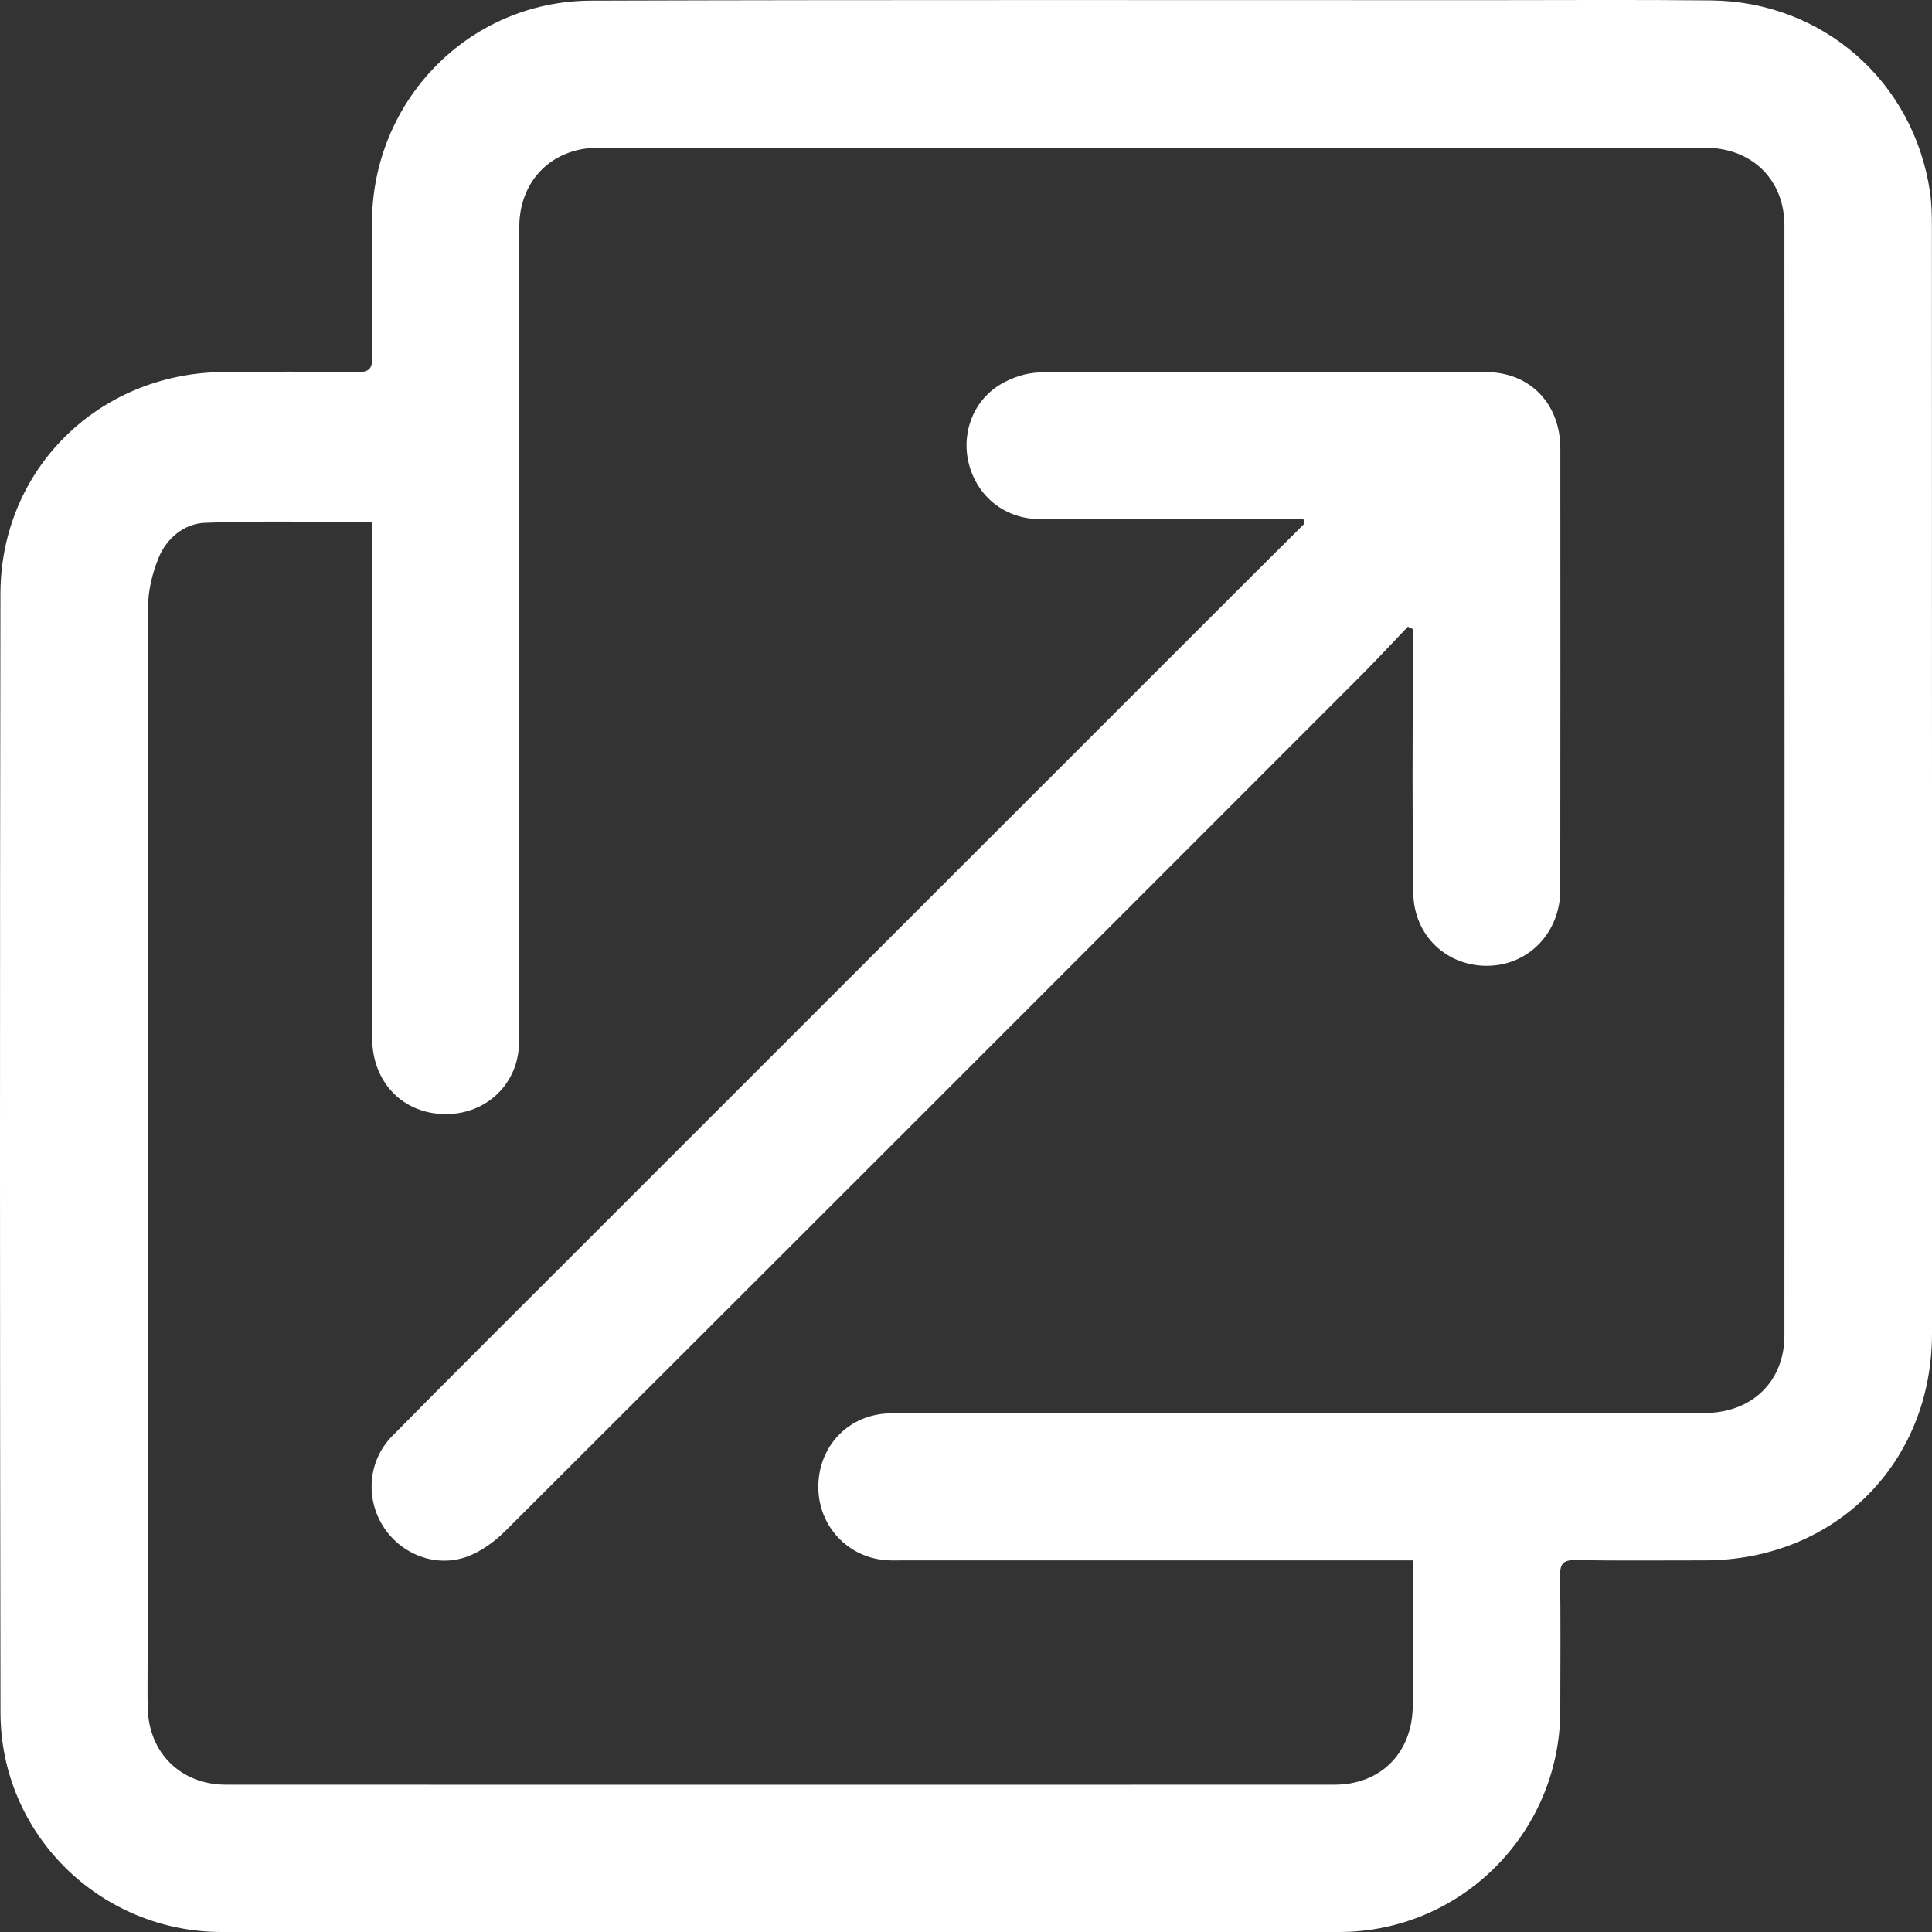
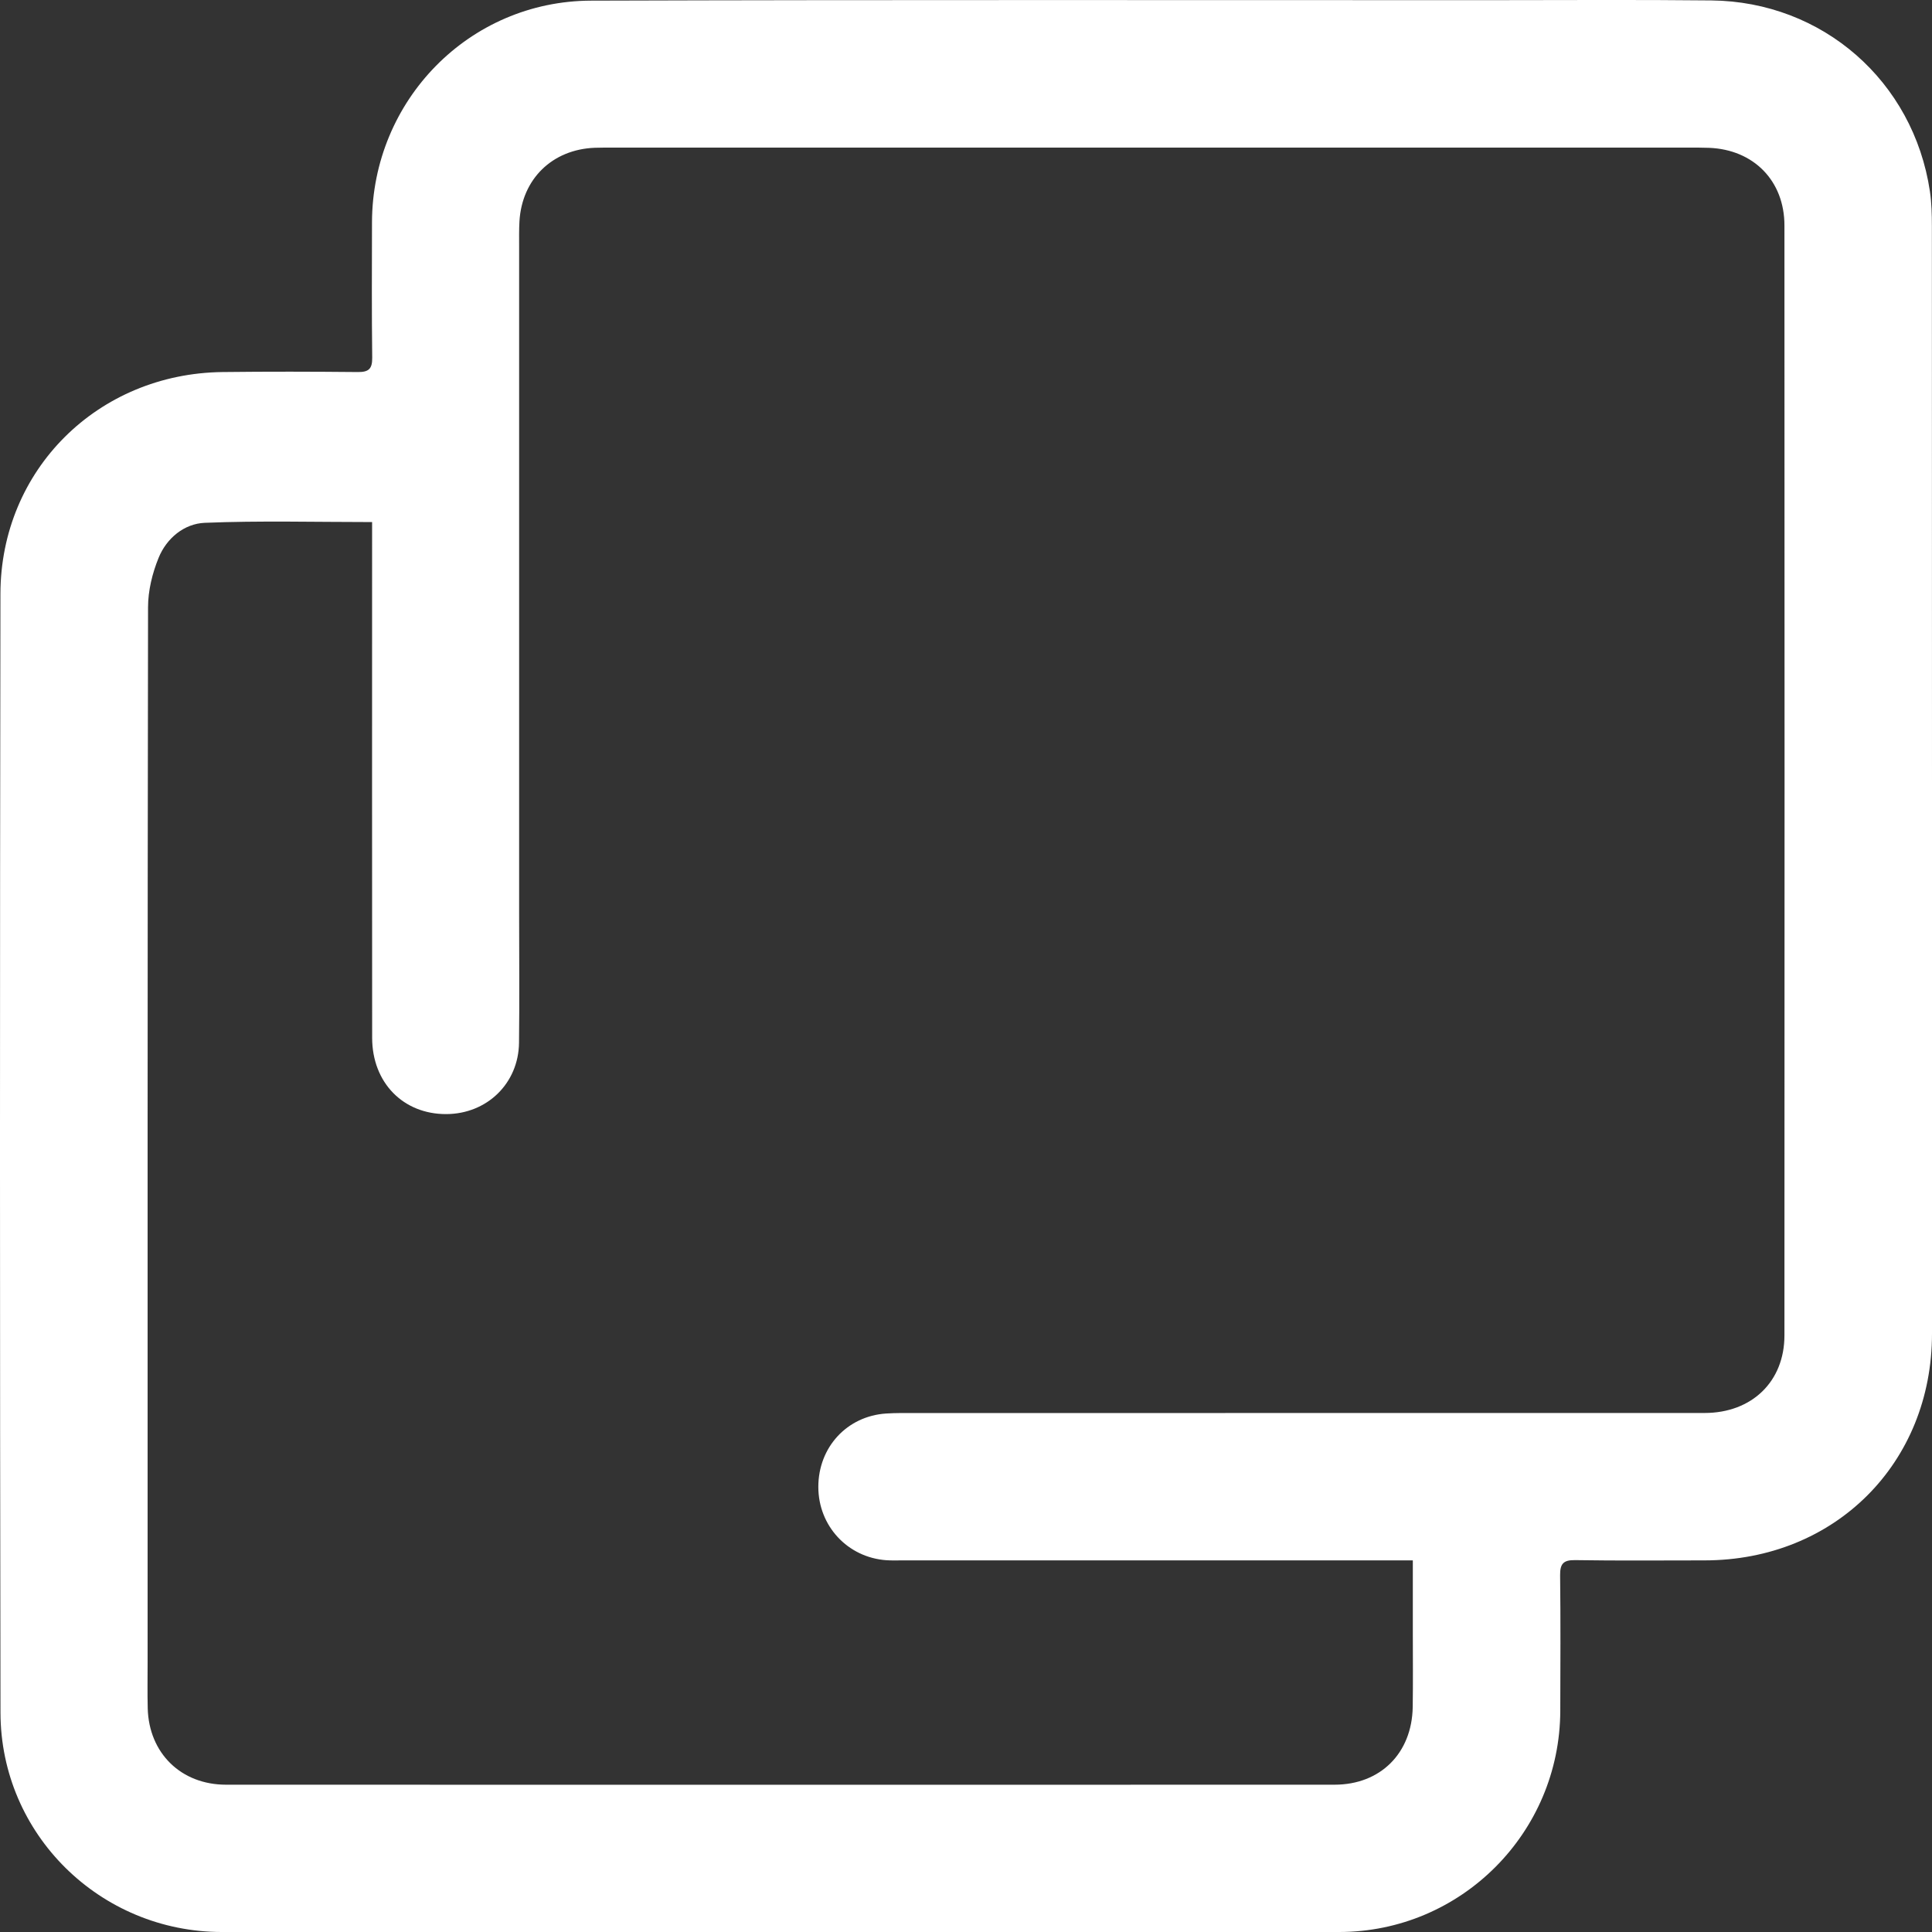
<svg xmlns="http://www.w3.org/2000/svg" id="b" viewBox="0 0 36.044 36.045">
  <rect x="0" y="0" width="36.044" height="36.045" fill="#333333" stroke="none" />
  <defs>
    <style>.d{fill:#fff;}</style>
  </defs>
  <g id="c">
    <path class="d" d="M36.044,14.58c0,3.433 0,6.866-0,10.299-0,2.423-1.813,4.231-4.243,4.232-.806 0-1.611.008-2.417-.005-.222-.003-.28.072-.278.284.01.842.005,1.684.003,2.527-.006,2.277-1.852,4.126-4.126,4.127-6.948.002-13.897.002-20.845-0-2.27-.001-4.125-1.821-4.129-4.092-.012-6.957-.012-13.915-.001-20.873.004-2.317,1.819-4.11,4.142-4.138.842-.01,1.684-.008,2.527 0.0.204.002.269-.062.267-.267-.01-.842-.006-1.684-.004-2.527C6.946,1.874,8.751.019,11.027.012,16.611-.006,22.196.004,27.78.003c1.382-0,2.765-.01,4.147.005,2.077.022,3.771,1.507,4.078,3.561.032.216.037.438.037.657.002,3.451.002,6.903.002,10.354ZM26.355,29.111h-.398c-3.039 0-6.079 0-9.118-0-.101-0-.202.004-.302-.003-.724-.051-1.27-.64-1.27-1.368-0-.739.533-1.32,1.264-1.369.182-.012.366-.009.549-.009,4.907-0,9.814 0,14.721-.001.881-0,1.49-.586,1.49-1.447.003-6.903.003-13.805 0-20.708-0-.833-.575-1.416-1.407-1.448-.128-.005-.256-.004-.384-.004-6.674-0-13.347-0-20.021-0-.128 0-.256-.002-.384.003-.792.031-1.357.582-1.404,1.372-.009.155-.006.311-.006.467-0,4.147-0,8.294-0,12.441 0.0.806.008,1.611-.002,2.417-.009.759-.598,1.328-1.357,1.331-.803.003-1.382-.586-1.383-1.422-.003-3.094-.001-6.188-.001-9.283-0-.117,0-.233,0-.34-1.063,0-2.094-.028-3.123.014-.383.016-.711.287-.86.653-.117.287-.197.613-.197.922-.011,6.555-.008,13.109-.008,19.664 0.0.293-.005.586.002.879.022.836.622,1.424,1.461,1.424,6.893.002,13.787.002,20.68-0.0.857-0,1.445-.588,1.459-1.449.007-.458.002-.915.002-1.373 0-.438 0-.876 0-1.361Z" />
-     <path class="d" d="M26.265,11.693c-.302.315-.598.636-.907.944-5.305,5.309-10.611,10.617-15.923,15.918-.201.201-.452.387-.715.484-.594.218-1.25-.045-1.578-.573-.328-.529-.271-1.221.175-1.674,1.098-1.115,2.209-2.218,3.315-3.325,4.148-4.149,8.297-8.297,12.446-12.445.419-.419.84-.837,1.26-1.255-.007-.026-.014-.053-.02-.079-.101,0-.203 0-.304,0-1.538-0-3.076.003-4.613-.003-.628-.002-1.138-.393-1.311-.979-.171-.579.042-1.212.569-1.531.217-.131.495-.224.746-.226,2.773-.016,5.547-.015,8.321-.007.821.002,1.383.594,1.384,1.424.002,2.746.002,5.492-.001,8.238-.001.79-.585,1.399-1.343,1.414-.766.015-1.386-.554-1.399-1.353-.023-1.418-.009-2.837-.011-4.256-0-.225-0-.449-0-.674l-.089-.042Z" />
  </g>
</svg>